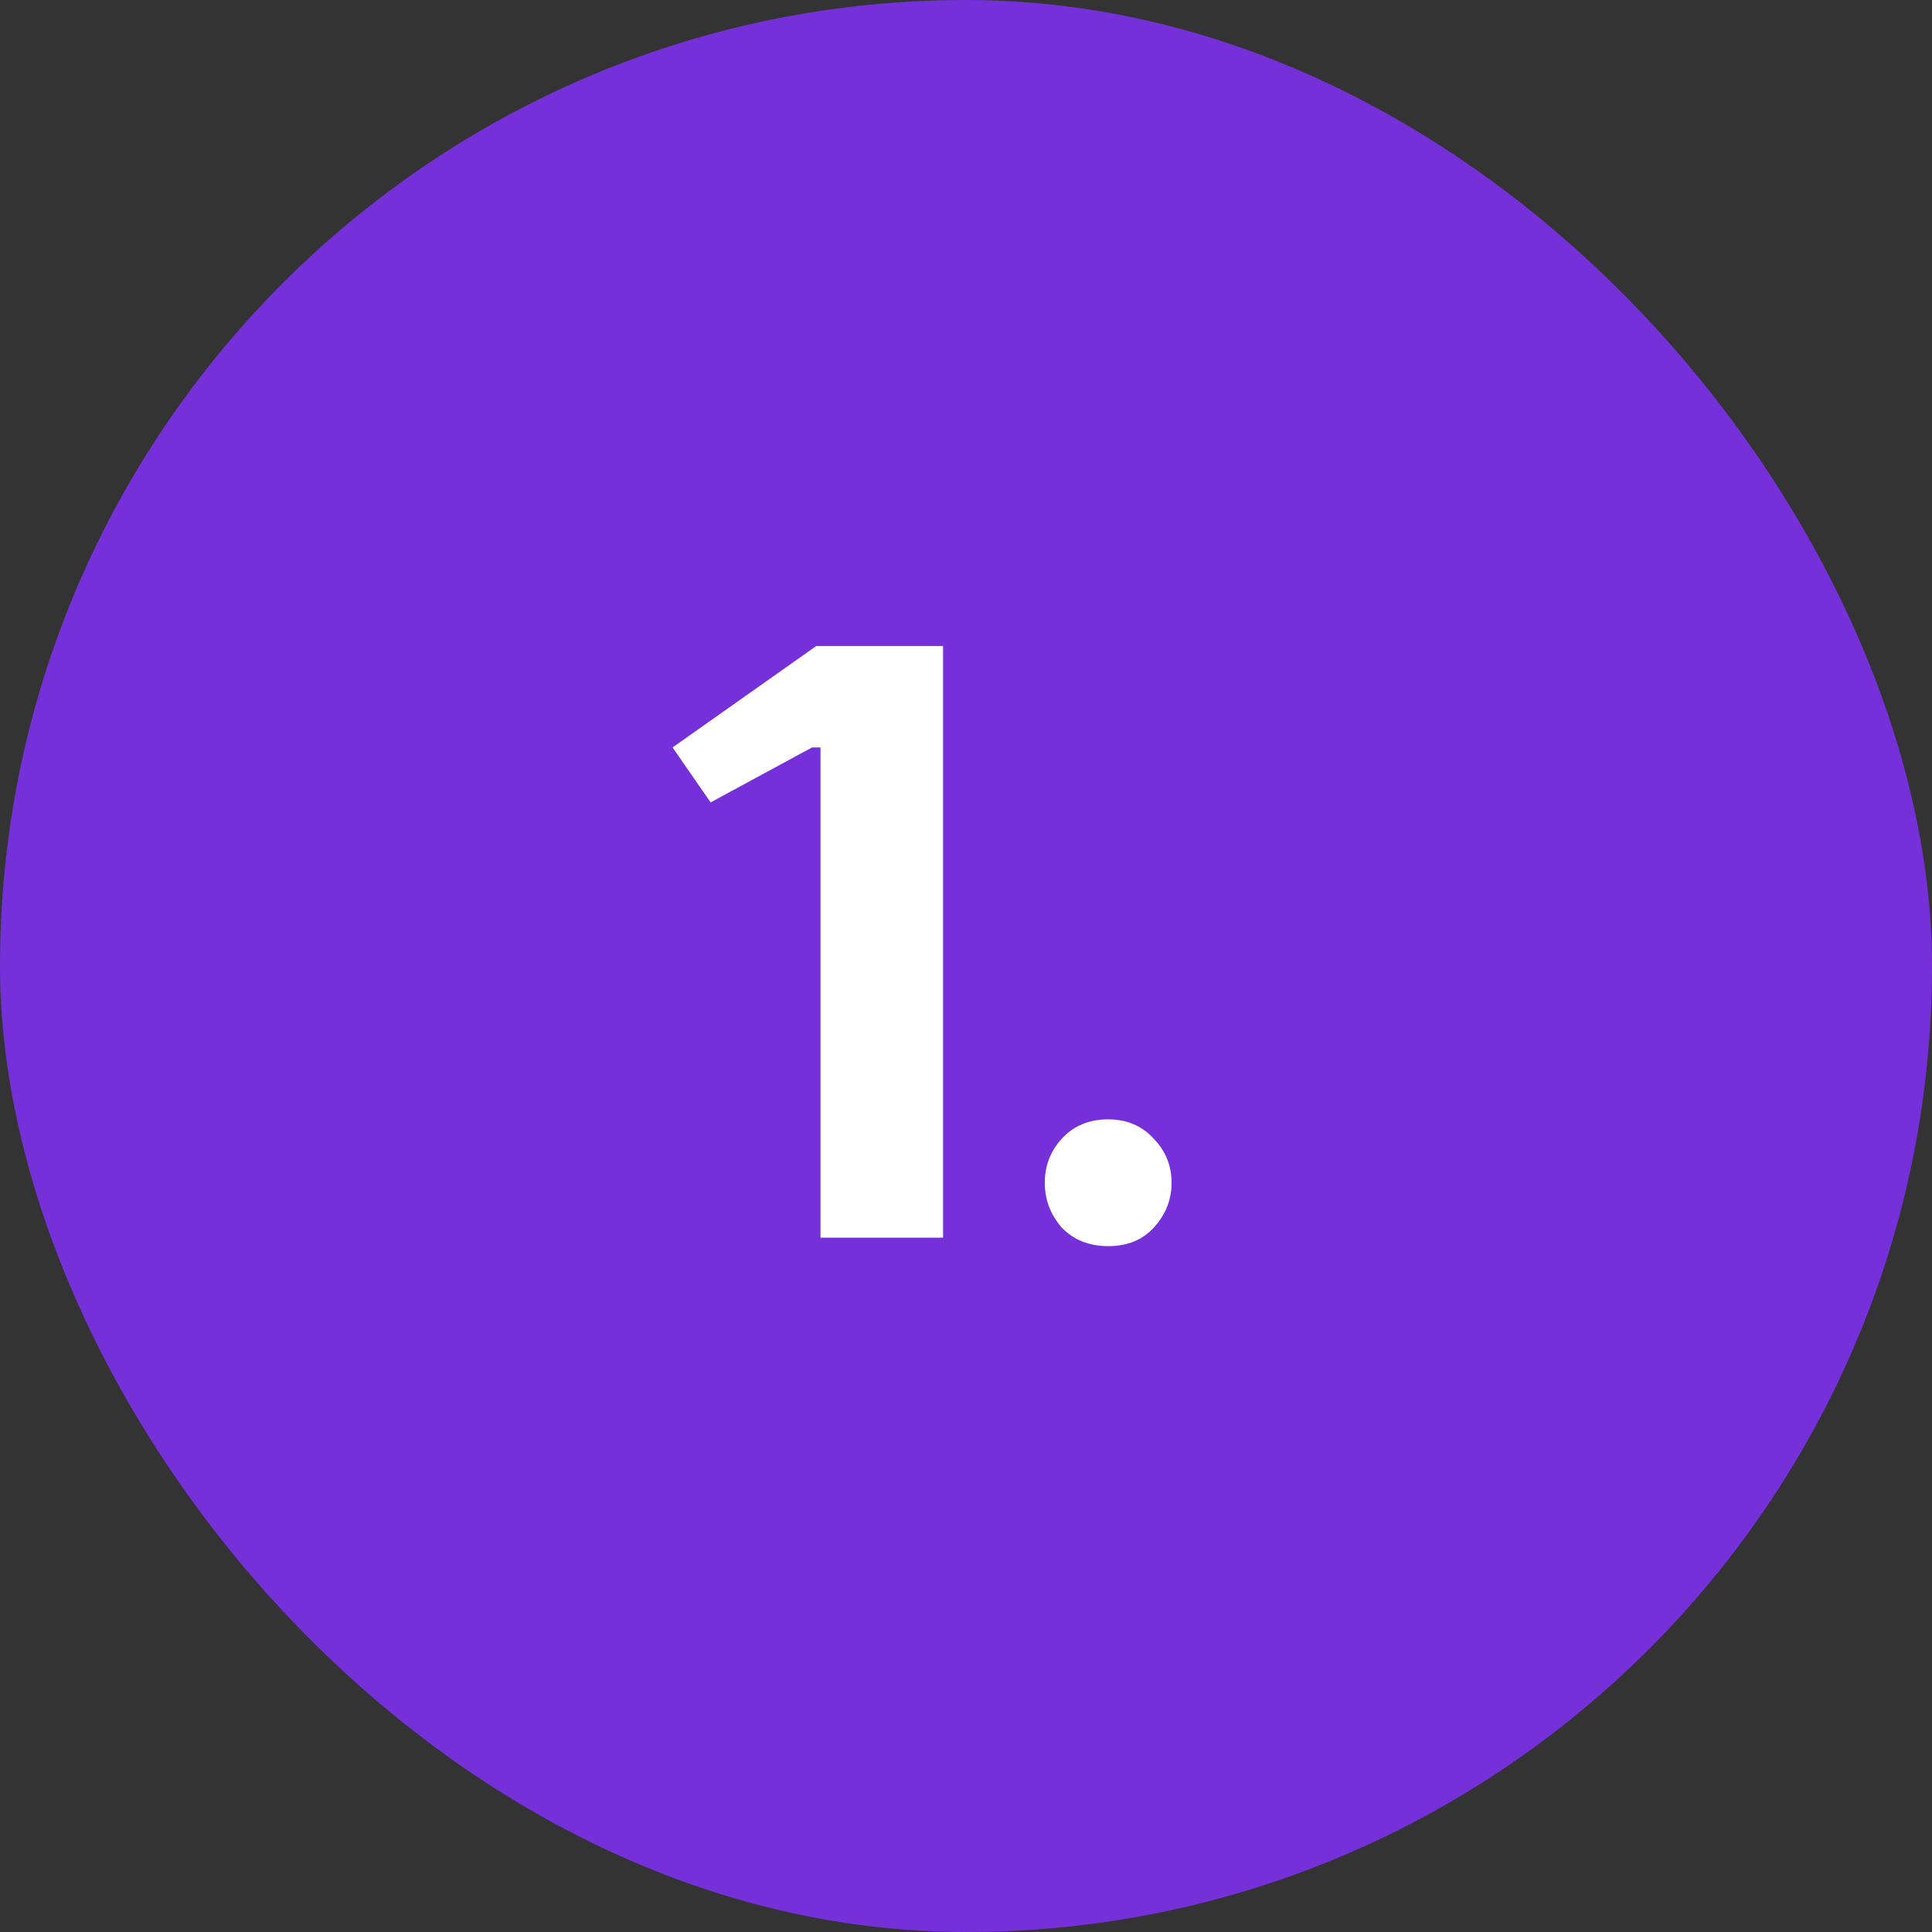
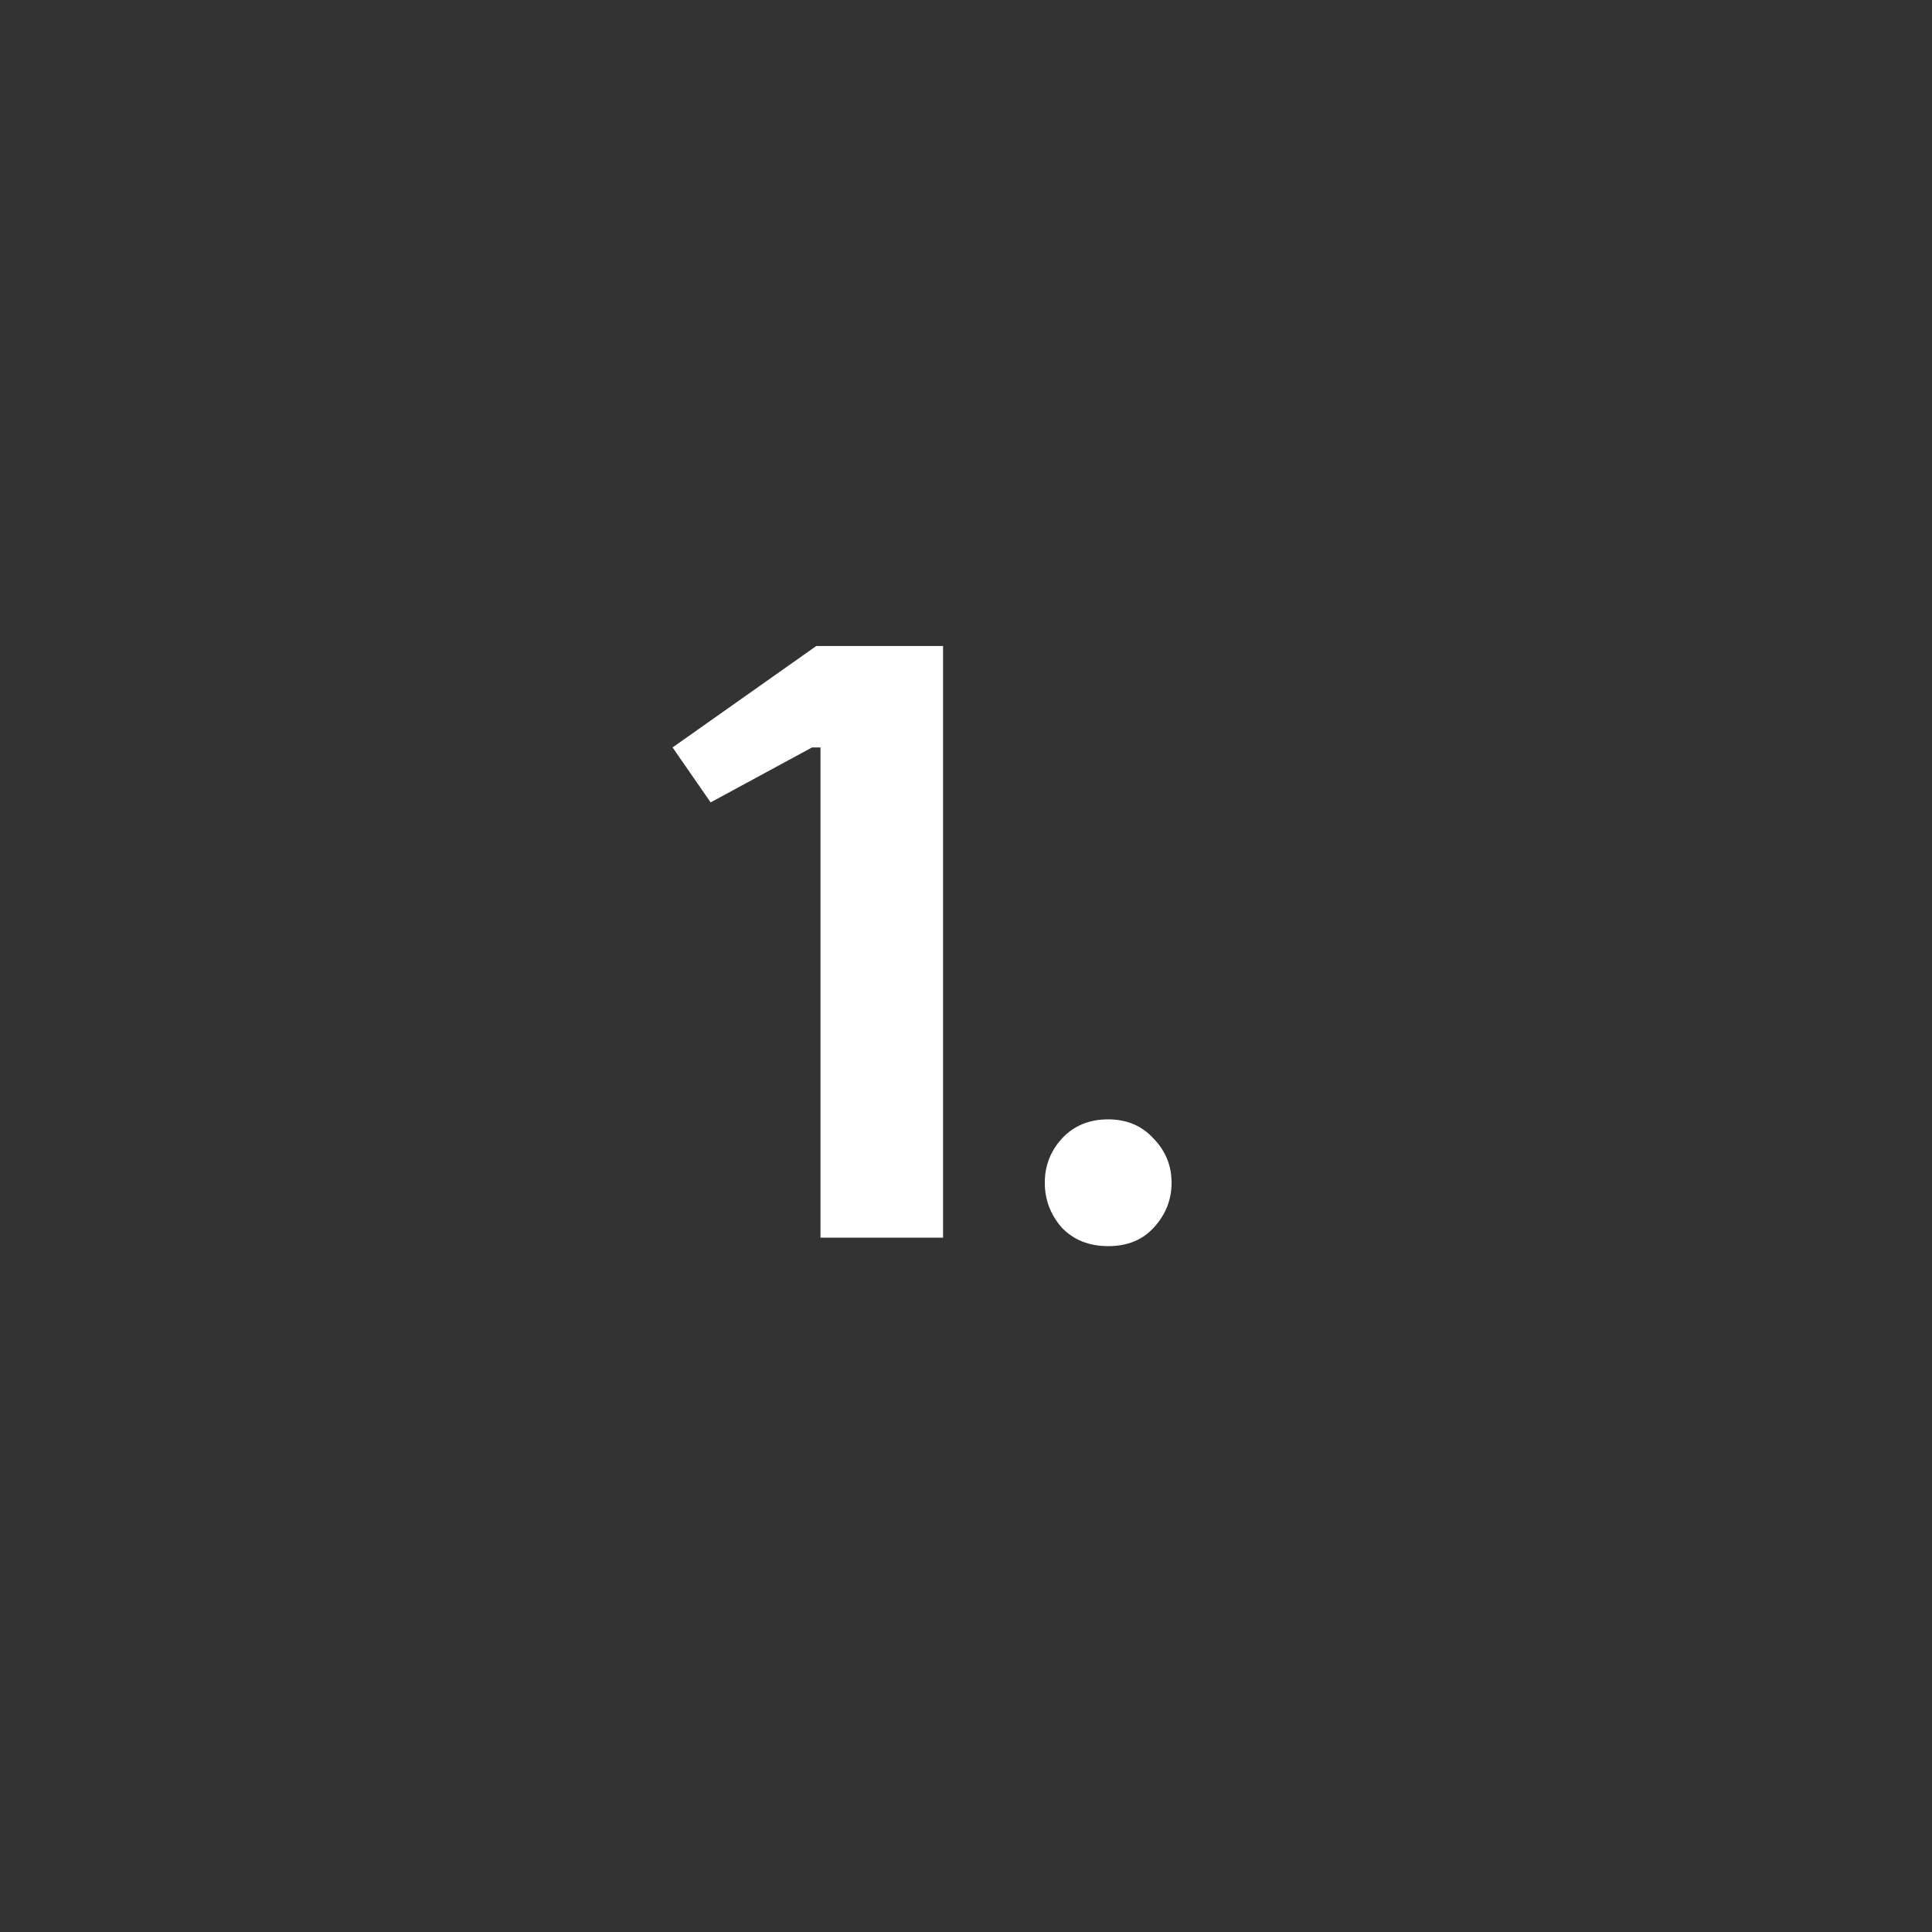
<svg xmlns="http://www.w3.org/2000/svg" width="32" height="32" viewBox="0 0 32 32" fill="none">
  <rect x="0" y="0" width="32" height="32" fill="#333333" stroke="none" />
-   <rect width="32" height="32" rx="16" fill="#7630D9" />
  <path d="M15.62 10.7V20.5H13.59V12.38H13.45L11.77 13.29L11.14 12.38L13.52 10.7H15.62ZM19.405 19.59C19.405 19.87 19.308 20.117 19.111 20.332C18.925 20.537 18.673 20.64 18.355 20.64C18.038 20.64 17.782 20.537 17.585 20.332C17.399 20.117 17.305 19.87 17.305 19.59C17.305 19.31 17.399 19.067 17.585 18.862C17.782 18.647 18.038 18.54 18.355 18.54C18.663 18.54 18.916 18.647 19.111 18.862C19.308 19.067 19.405 19.31 19.405 19.59Z" fill="white" />
</svg>